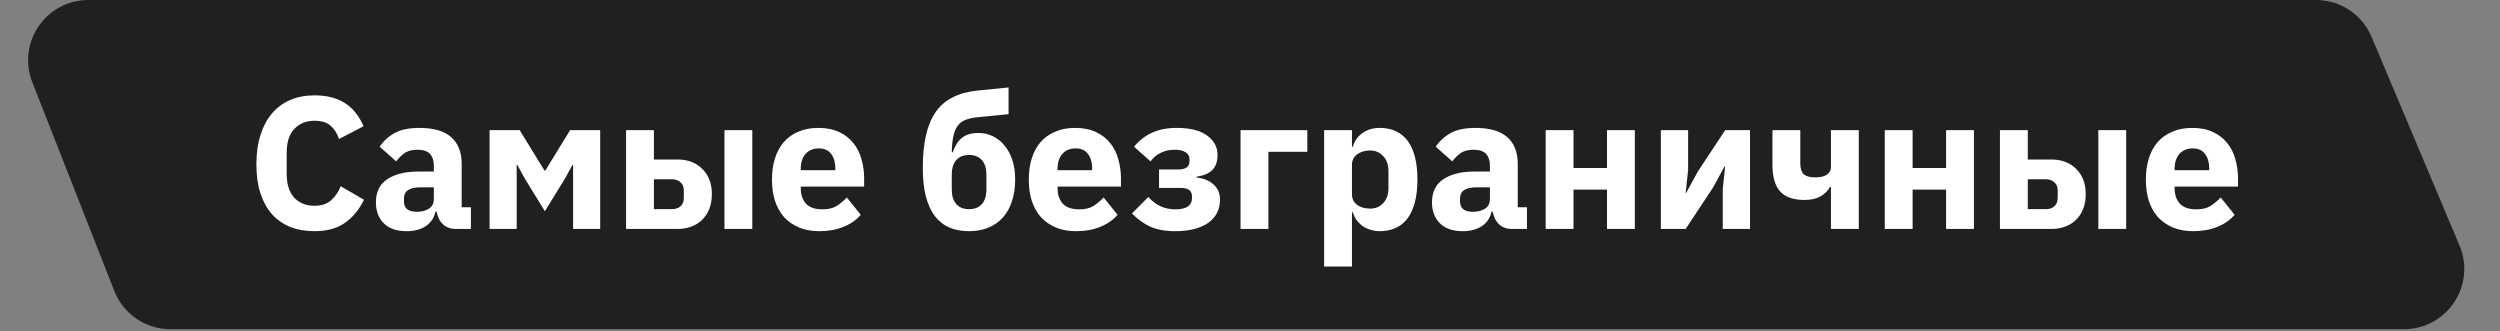
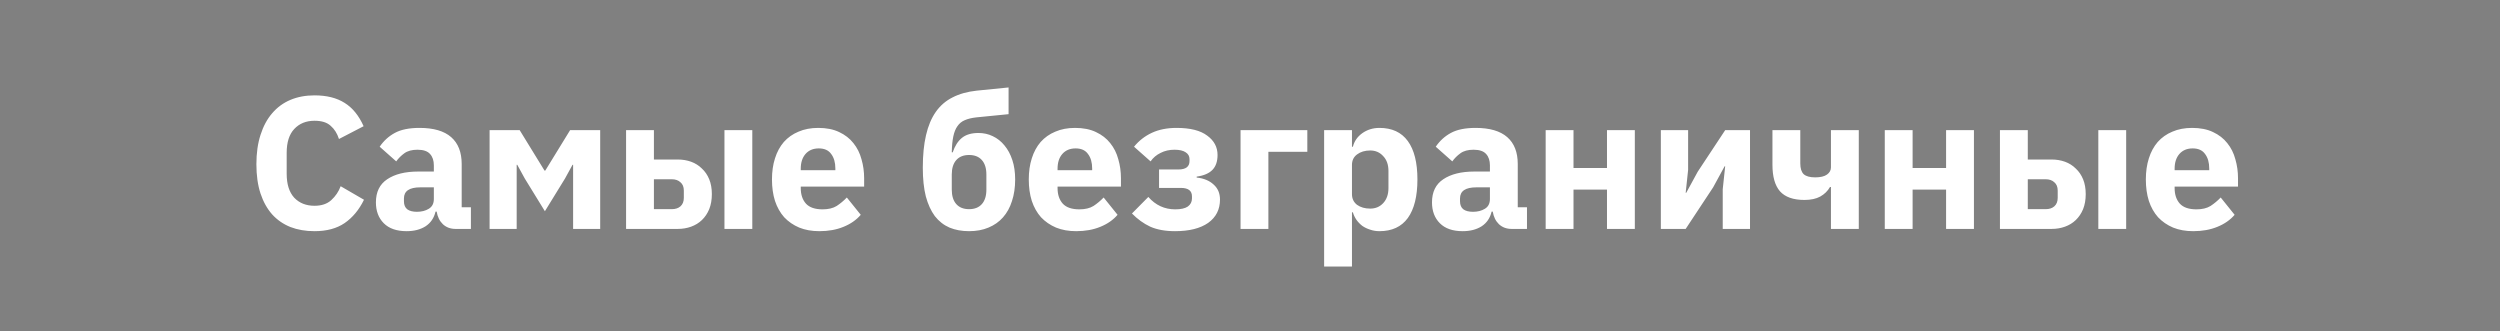
<svg xmlns="http://www.w3.org/2000/svg" width="415" height="55" viewBox="0 0 415 55" fill="none">
  <rect x="0" y="0" width="415" height="55" fill="#808080" stroke="none" />
-   <path d="M5.365 13.656C2.788 7.096 7.624 0 14.673 0H384.463C388.486 0 392.116 2.41 393.678 6.116L408.279 40.761C411.057 47.353 406.217 54.645 399.064 54.645H28.283C24.172 54.645 20.479 52.128 18.976 48.301L5.365 13.656Z" fill="#202020" />
  <path d="M52.21 38.375C50.732 38.375 49.4 38.146 48.213 37.688C47.026 37.209 46.017 36.512 45.184 35.596C44.352 34.659 43.706 33.504 43.248 32.13C42.79 30.735 42.561 29.111 42.561 27.258C42.561 25.427 42.79 23.803 43.248 22.387C43.706 20.951 44.352 19.754 45.184 18.796C46.017 17.818 47.026 17.079 48.213 16.579C49.4 16.08 50.732 15.83 52.21 15.83C54.229 15.83 55.895 16.246 57.206 17.079C58.518 17.891 59.569 19.181 60.36 20.951L56.269 23.074C55.978 22.158 55.52 21.43 54.895 20.888C54.292 20.326 53.397 20.045 52.21 20.045C50.815 20.045 49.691 20.503 48.838 21.419C48.005 22.314 47.589 23.626 47.589 25.354V28.851C47.589 30.579 48.005 31.901 48.838 32.816C49.691 33.712 50.815 34.159 52.21 34.159C53.376 34.159 54.302 33.847 54.989 33.222C55.697 32.577 56.217 31.807 56.55 30.912L60.422 33.16C59.611 34.825 58.538 36.116 57.206 37.032C55.895 37.927 54.229 38.375 52.21 38.375ZM75.609 38C74.777 38 74.079 37.74 73.517 37.219C72.976 36.699 72.633 36.002 72.487 35.127H72.299C72.05 36.189 71.498 37.001 70.645 37.563C69.791 38.104 68.74 38.375 67.491 38.375C65.846 38.375 64.587 37.938 63.712 37.063C62.838 36.189 62.401 35.034 62.401 33.597C62.401 31.869 63.026 30.589 64.275 29.756C65.544 28.903 67.262 28.476 69.427 28.476H72.019V27.446C72.019 26.655 71.81 26.03 71.394 25.572C70.978 25.093 70.28 24.854 69.302 24.854C68.386 24.854 67.657 25.052 67.116 25.447C66.575 25.843 66.127 26.29 65.773 26.79L63.026 24.354C63.692 23.376 64.524 22.616 65.524 22.075C66.544 21.513 67.918 21.232 69.645 21.232C71.977 21.232 73.725 21.742 74.891 22.762C76.057 23.782 76.64 25.27 76.64 27.227V34.409H78.17V38H75.609ZM69.208 35.158C69.978 35.158 70.634 34.992 71.175 34.659C71.737 34.326 72.019 33.785 72.019 33.035V31.099H69.77C67.959 31.099 67.054 31.713 67.054 32.941V33.41C67.054 34.014 67.241 34.461 67.616 34.752C67.99 35.023 68.521 35.158 69.208 35.158ZM81.272 21.607H86.268L90.39 28.32H90.514L94.636 21.607H99.632V38H95.136V27.352H95.042L93.793 29.631L90.452 35.065L87.111 29.631L85.862 27.352H85.768V38H81.272V21.607ZM103.929 21.607H108.55V26.478H112.516C113.307 26.478 114.046 26.603 114.733 26.852C115.42 27.102 116.013 27.477 116.513 27.977C117.033 28.455 117.439 29.049 117.73 29.756C118.022 30.464 118.167 31.287 118.167 32.223C118.167 33.16 118.022 33.993 117.73 34.721C117.439 35.429 117.033 36.033 116.513 36.532C116.013 37.011 115.42 37.376 114.733 37.625C114.046 37.875 113.307 38 112.516 38H103.929V21.607ZM111.516 34.721C112.12 34.721 112.599 34.565 112.953 34.253C113.328 33.92 113.515 33.452 113.515 32.848V31.63C113.515 31.026 113.328 30.568 112.953 30.256C112.599 29.923 112.12 29.756 111.516 29.756H108.55V34.721H111.516ZM120.26 21.607H124.881V38H120.26V21.607ZM136.016 38.375C134.767 38.375 133.653 38.177 132.675 37.781C131.696 37.365 130.864 36.793 130.177 36.064C129.511 35.315 129.001 34.409 128.647 33.347C128.314 32.286 128.147 31.099 128.147 29.788C128.147 28.497 128.314 27.331 128.647 26.29C128.98 25.229 129.469 24.323 130.114 23.574C130.78 22.824 131.592 22.252 132.55 21.856C133.507 21.44 134.6 21.232 135.829 21.232C137.182 21.232 138.337 21.461 139.295 21.919C140.273 22.377 141.064 22.991 141.668 23.761C142.292 24.531 142.74 25.427 143.01 26.447C143.302 27.446 143.448 28.497 143.448 29.6V30.974H132.925V31.224C132.925 32.306 133.216 33.17 133.799 33.816C134.382 34.44 135.298 34.752 136.547 34.752C137.504 34.752 138.285 34.565 138.889 34.191C139.492 33.795 140.054 33.327 140.575 32.785L142.885 35.658C142.157 36.512 141.199 37.178 140.013 37.657C138.847 38.135 137.515 38.375 136.016 38.375ZM135.922 24.635C134.985 24.635 134.246 24.948 133.705 25.572C133.185 26.176 132.925 26.988 132.925 28.008V28.258H138.67V27.977C138.67 26.977 138.441 26.176 137.983 25.572C137.546 24.948 136.859 24.635 135.922 24.635ZM160.867 38.375C159.659 38.375 158.577 38.177 157.619 37.781C156.662 37.365 155.85 36.73 155.184 35.877C154.538 35.002 154.039 33.909 153.685 32.598C153.352 31.266 153.185 29.684 153.185 27.852C153.185 25.77 153.362 23.969 153.716 22.45C154.07 20.909 154.611 19.619 155.34 18.578C156.068 17.537 156.995 16.735 158.119 16.173C159.243 15.59 160.575 15.216 162.116 15.049L167.424 14.518V18.952L162.085 19.483C161.314 19.567 160.669 19.723 160.149 19.952C159.649 20.16 159.243 20.493 158.931 20.951C158.619 21.388 158.39 21.96 158.244 22.668C158.098 23.376 158.015 24.25 157.994 25.291H158.15C158.504 24.23 159.014 23.428 159.68 22.887C160.346 22.346 161.262 22.075 162.428 22.075C163.282 22.075 164.073 22.252 164.801 22.606C165.551 22.96 166.196 23.47 166.737 24.136C167.299 24.802 167.736 25.614 168.049 26.571C168.361 27.508 168.517 28.58 168.517 29.788C168.517 31.12 168.34 32.317 167.986 33.379C167.653 34.44 167.154 35.346 166.487 36.095C165.842 36.824 165.041 37.386 164.083 37.781C163.146 38.177 162.074 38.375 160.867 38.375ZM160.867 34.721C161.783 34.721 162.491 34.44 162.99 33.878C163.49 33.316 163.74 32.515 163.74 31.474V28.976C163.74 27.935 163.49 27.134 162.99 26.571C162.491 26.009 161.783 25.728 160.867 25.728C159.951 25.728 159.243 26.009 158.743 26.571C158.244 27.134 157.994 27.935 157.994 28.976V31.474C157.994 32.515 158.244 33.316 158.743 33.878C159.243 34.44 159.951 34.721 160.867 34.721ZM178.646 38.375C177.397 38.375 176.283 38.177 175.305 37.781C174.327 37.365 173.494 36.793 172.807 36.064C172.141 35.315 171.631 34.409 171.277 33.347C170.944 32.286 170.777 31.099 170.777 29.788C170.777 28.497 170.944 27.331 171.277 26.29C171.61 25.229 172.099 24.323 172.744 23.574C173.411 22.824 174.222 22.252 175.18 21.856C176.138 21.44 177.231 21.232 178.459 21.232C179.812 21.232 180.967 21.461 181.925 21.919C182.903 22.377 183.694 22.991 184.298 23.761C184.922 24.531 185.37 25.427 185.641 26.447C185.932 27.446 186.078 28.497 186.078 29.6V30.974H175.555V31.224C175.555 32.306 175.846 33.17 176.429 33.816C177.012 34.44 177.928 34.752 179.177 34.752C180.135 34.752 180.915 34.565 181.519 34.191C182.123 33.795 182.685 33.327 183.205 32.785L185.516 35.658C184.787 36.512 183.83 37.178 182.643 37.657C181.477 38.135 180.145 38.375 178.646 38.375ZM178.552 24.635C177.616 24.635 176.877 24.948 176.335 25.572C175.815 26.176 175.555 26.988 175.555 28.008V28.258H181.3V27.977C181.3 26.977 181.071 26.176 180.613 25.572C180.176 24.948 179.489 24.635 178.552 24.635ZM195.056 38.375C193.432 38.375 192.058 38.125 190.934 37.625C189.831 37.105 188.821 36.376 187.905 35.44L190.622 32.692C191.829 34.066 193.318 34.752 195.087 34.752C196.024 34.752 196.721 34.596 197.179 34.284C197.637 33.951 197.866 33.504 197.866 32.941V32.598C197.866 31.661 197.252 31.193 196.024 31.193H192.402V28.133H195.618C196.846 28.133 197.46 27.664 197.46 26.728V26.415C197.46 25.936 197.252 25.562 196.836 25.291C196.419 25 195.795 24.854 194.962 24.854C194.109 24.854 193.339 25.031 192.652 25.385C191.965 25.718 191.413 26.186 190.997 26.79L188.249 24.354C189.061 23.355 190.049 22.585 191.215 22.044C192.381 21.503 193.744 21.232 195.306 21.232C197.575 21.232 199.271 21.659 200.395 22.512C201.54 23.345 202.113 24.417 202.113 25.728C202.113 26.79 201.832 27.612 201.27 28.195C200.708 28.778 199.833 29.153 198.647 29.319V29.475C199.833 29.6 200.77 29.985 201.457 30.631C202.165 31.255 202.519 32.088 202.519 33.129C202.519 34.773 201.863 36.064 200.552 37.001C199.24 37.917 197.408 38.375 195.056 38.375ZM205.93 21.607H217.015V25.198H210.552V38H205.93V21.607ZM219.805 21.607H224.426V24.354H224.582C224.811 23.439 225.332 22.689 226.144 22.106C226.976 21.523 227.924 21.232 228.985 21.232C231.067 21.232 232.639 21.96 233.7 23.418C234.762 24.875 235.293 26.998 235.293 29.788C235.293 32.577 234.762 34.711 233.7 36.189C232.639 37.646 231.067 38.375 228.985 38.375C228.444 38.375 227.934 38.291 227.455 38.125C226.976 37.979 226.539 37.771 226.144 37.5C225.769 37.209 225.446 36.876 225.176 36.501C224.905 36.106 224.707 35.689 224.582 35.252H224.426V44.245H219.805V21.607ZM227.455 34.628C228.329 34.628 229.048 34.326 229.61 33.722C230.193 33.098 230.484 32.265 230.484 31.224V28.383C230.484 27.342 230.193 26.519 229.61 25.916C229.048 25.291 228.329 24.979 227.455 24.979C226.581 24.979 225.852 25.198 225.269 25.635C224.707 26.051 224.426 26.634 224.426 27.383V32.223C224.426 32.973 224.707 33.566 225.269 34.003C225.852 34.419 226.581 34.628 227.455 34.628ZM250.918 38C250.085 38 249.388 37.74 248.826 37.219C248.285 36.699 247.941 36.002 247.795 35.127H247.608C247.358 36.189 246.807 37.001 245.953 37.563C245.1 38.104 244.048 38.375 242.799 38.375C241.155 38.375 239.895 37.938 239.021 37.063C238.147 36.189 237.71 35.034 237.71 33.597C237.71 31.869 238.334 30.589 239.583 29.756C240.853 28.903 242.57 28.476 244.735 28.476H247.327V27.446C247.327 26.655 247.119 26.03 246.703 25.572C246.286 25.093 245.589 24.854 244.61 24.854C243.695 24.854 242.966 25.052 242.425 25.447C241.883 25.843 241.436 26.29 241.082 26.79L238.334 24.354C239 23.376 239.833 22.616 240.832 22.075C241.852 21.513 243.226 21.232 244.954 21.232C247.285 21.232 249.034 21.742 250.2 22.762C251.366 23.782 251.948 25.27 251.948 27.227V34.409H253.479V38H250.918ZM244.517 35.158C245.287 35.158 245.943 34.992 246.484 34.659C247.046 34.326 247.327 33.785 247.327 33.035V31.099H245.079C243.268 31.099 242.362 31.713 242.362 32.941V33.41C242.362 34.014 242.55 34.461 242.924 34.752C243.299 35.023 243.83 35.158 244.517 35.158ZM256.58 21.607H261.202V27.883H266.76V21.607H271.381V38H266.76V31.474H261.202V38H256.58V21.607ZM275.7 21.607H280.228V28.195L279.822 32.005H279.915L281.82 28.507L286.379 21.607H290.501V38H285.973V31.411L286.379 27.602H286.285L284.381 31.099L279.822 38H275.7V21.607ZM303.937 31.037H303.781C303.407 31.703 302.865 32.234 302.158 32.629C301.471 33.004 300.596 33.191 299.535 33.191C297.682 33.191 296.329 32.712 295.475 31.755C294.643 30.797 294.226 29.33 294.226 27.352V21.607H298.848V27.134C298.848 27.945 299.035 28.539 299.41 28.913C299.805 29.267 300.44 29.444 301.314 29.444C302.189 29.444 302.845 29.288 303.282 28.976C303.719 28.663 303.937 28.268 303.937 27.789V21.607H308.559V38H303.937V31.037ZM312.872 21.607H317.493V27.883H323.051V21.607H327.673V38H323.051V31.474H317.493V38H312.872V21.607ZM331.991 21.607H336.613V26.478H340.578C341.37 26.478 342.109 26.603 342.795 26.852C343.482 27.102 344.076 27.477 344.575 27.977C345.096 28.455 345.502 29.049 345.793 29.756C346.085 30.464 346.23 31.287 346.23 32.223C346.23 33.16 346.085 33.993 345.793 34.721C345.502 35.429 345.096 36.033 344.575 36.532C344.076 37.011 343.482 37.376 342.795 37.625C342.109 37.875 341.37 38 340.578 38H331.991V21.607ZM339.579 34.721C340.183 34.721 340.662 34.565 341.016 34.253C341.39 33.92 341.578 33.452 341.578 32.848V31.63C341.578 31.026 341.39 30.568 341.016 30.256C340.662 29.923 340.183 29.756 339.579 29.756H336.613V34.721H339.579ZM348.322 21.607H352.944V38H348.322V21.607ZM364.079 38.375C362.83 38.375 361.716 38.177 360.737 37.781C359.759 37.365 358.926 36.793 358.239 36.064C357.573 35.315 357.063 34.409 356.709 33.347C356.376 32.286 356.21 31.099 356.21 29.788C356.21 28.497 356.376 27.331 356.709 26.29C357.042 25.229 357.532 24.323 358.177 23.574C358.843 22.824 359.655 22.252 360.613 21.856C361.57 21.44 362.663 21.232 363.891 21.232C365.244 21.232 366.4 21.461 367.357 21.919C368.336 22.377 369.127 22.991 369.73 23.761C370.355 24.531 370.803 25.427 371.073 26.447C371.365 27.446 371.51 28.497 371.51 29.6V30.974H360.987V31.224C360.987 32.306 361.279 33.17 361.862 33.816C362.444 34.44 363.36 34.752 364.609 34.752C365.567 34.752 366.348 34.565 366.951 34.191C367.555 33.795 368.117 33.327 368.638 32.785L370.948 35.658C370.22 36.512 369.262 37.178 368.076 37.657C366.91 38.135 365.577 38.375 364.079 38.375ZM363.985 24.635C363.048 24.635 362.309 24.948 361.768 25.572C361.248 26.176 360.987 26.988 360.987 28.008V28.258H366.733V27.977C366.733 26.977 366.504 26.176 366.046 25.572C365.609 24.948 364.922 24.635 363.985 24.635Z" fill="white" />
</svg>